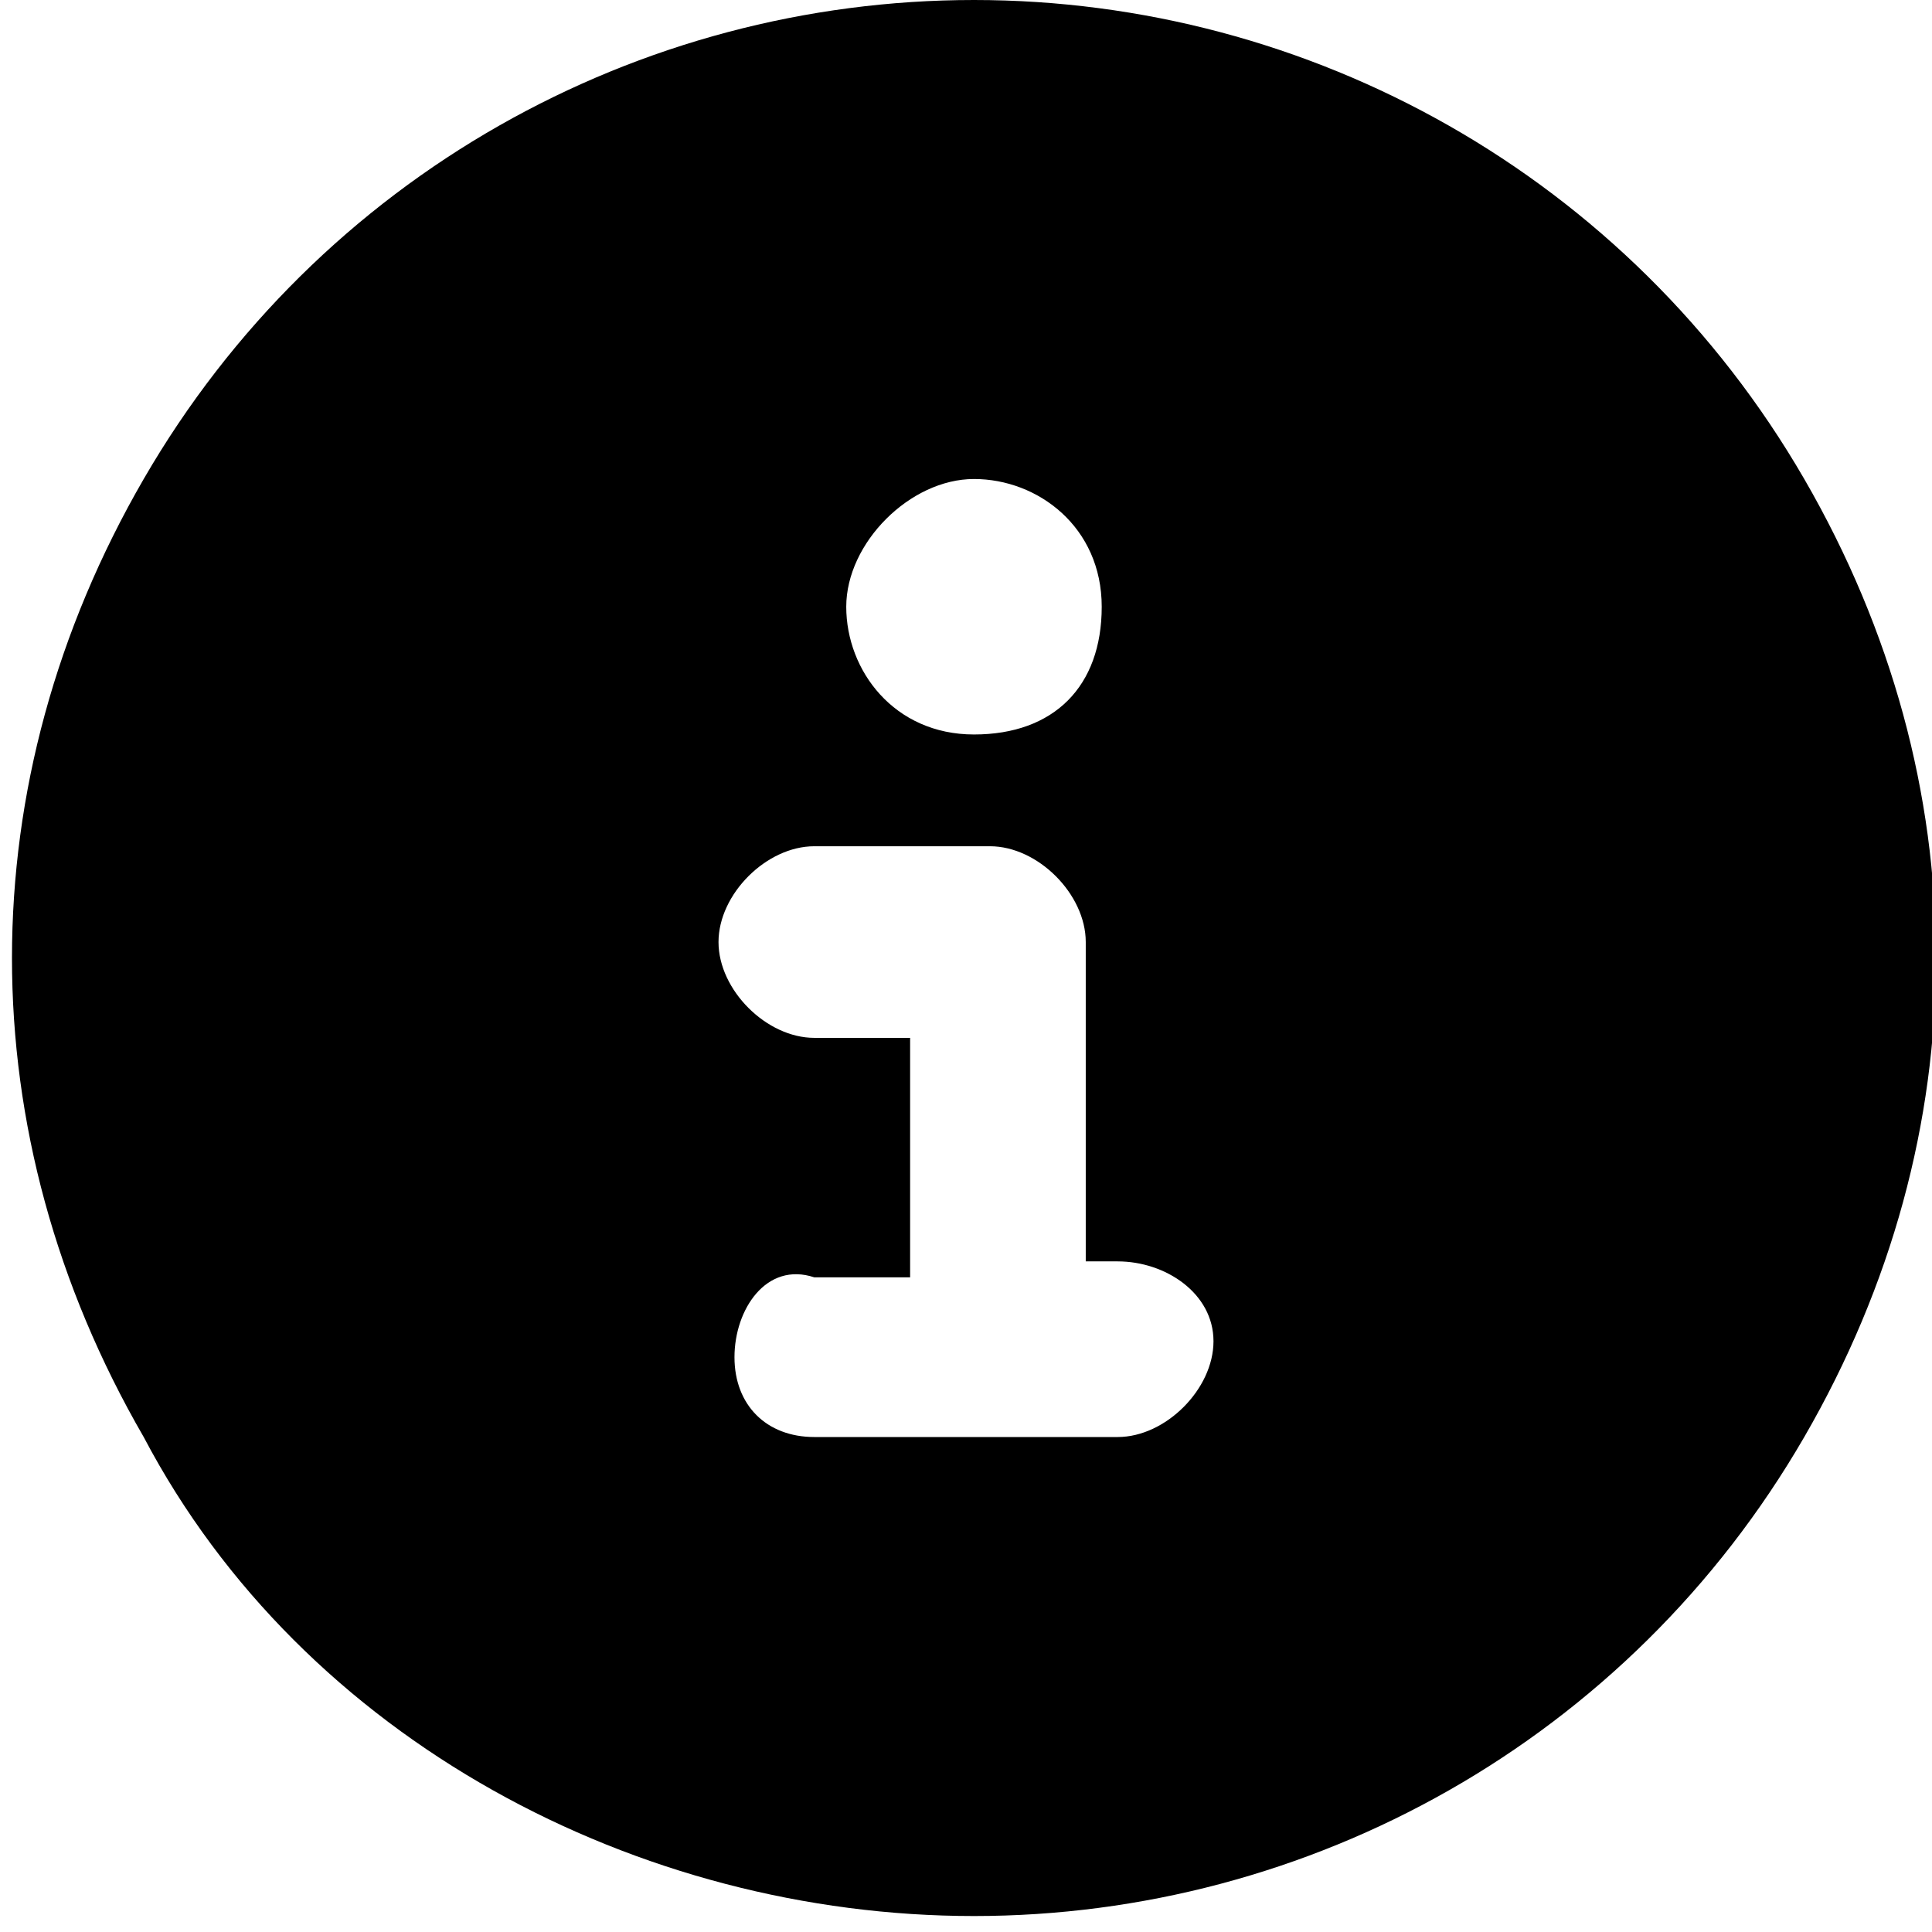
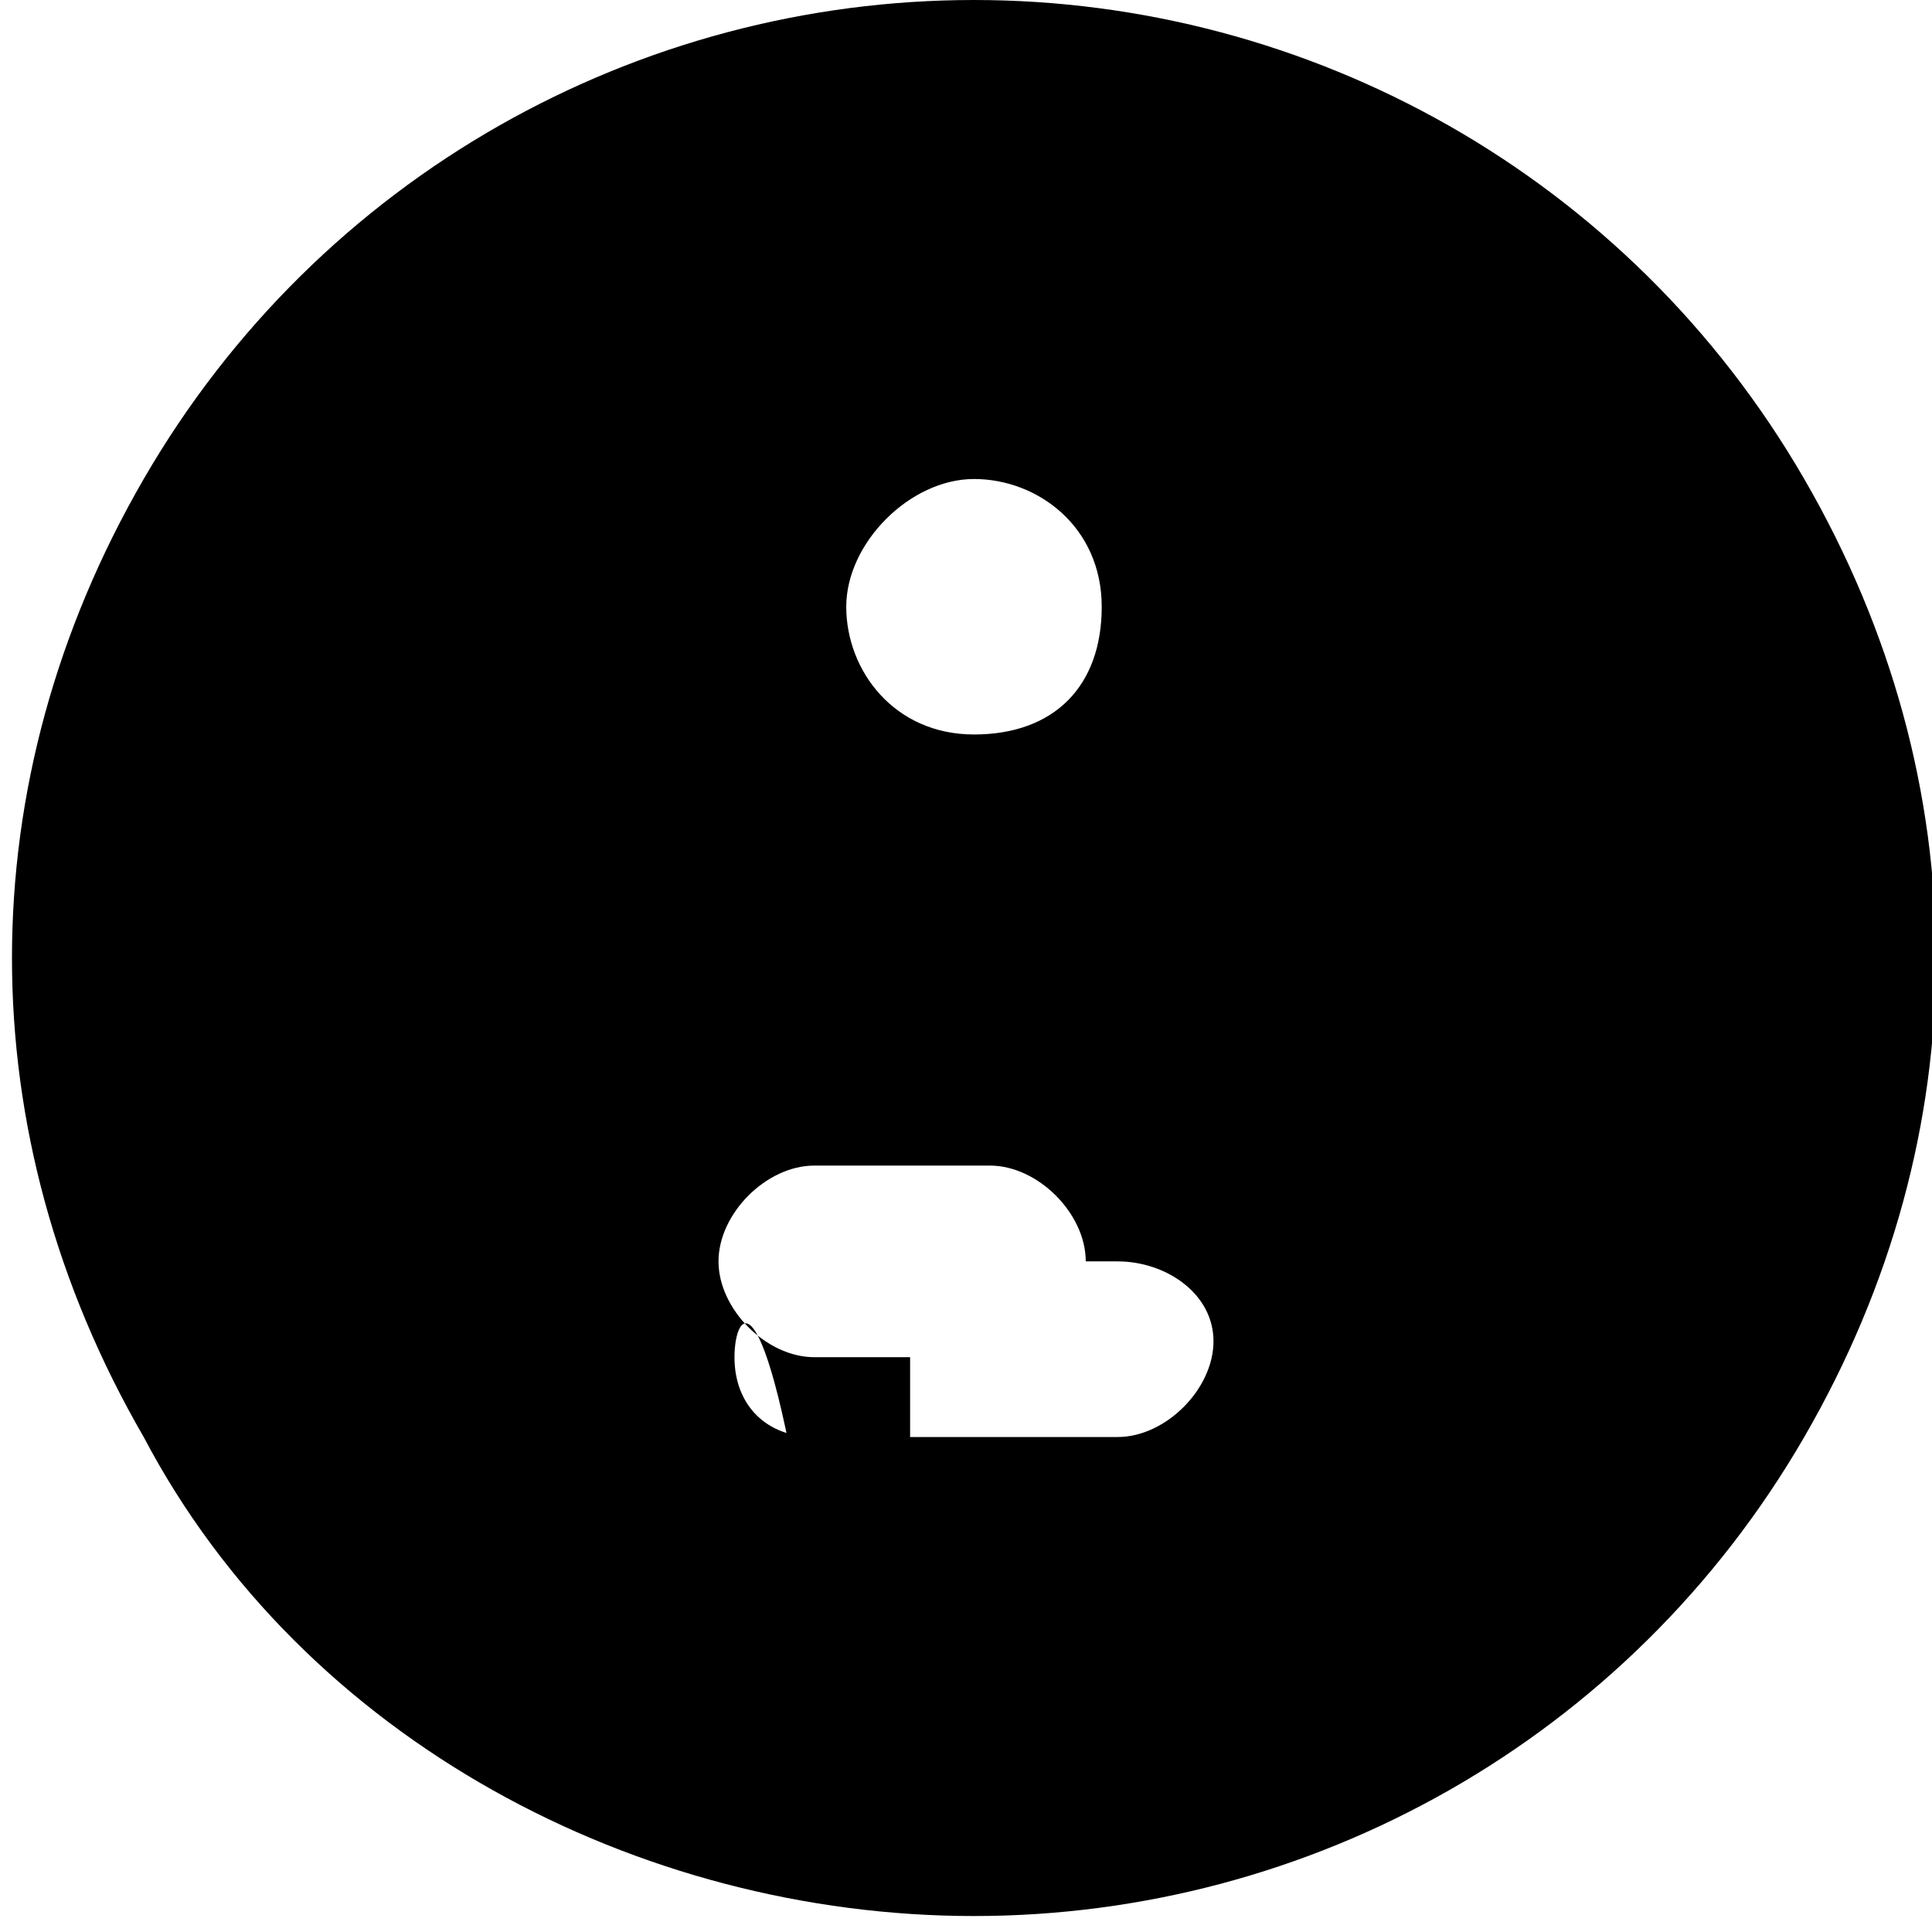
<svg xmlns="http://www.w3.org/2000/svg" version="1.1" id="Layer_1" x="0px" y="0px" viewBox="0 0 12.1 12.1" style="enable-background:new 0 0 12.1 12.1;" xml:space="preserve">
  <g>
-     <path d="M0.9,9c-1.1-1.9-1.1-4.1,0-6c1.1-1.9,3.1-3,5.2-3s4.1,1.1,5.2,3c1.1,1.9,1.1,4.1,0,6c-1.1,1.9-3.1,3-5.2,3S1.9,10.9,0.9,9z    M4.6,8.5C4.6,8.8,4.8,9,5.1,9H7c0.3,0,0.6-0.3,0.6-0.6S7.3,7.9,7,7.9H6.8V5.9c0-0.3-0.3-0.6-0.6-0.6H5.1c-0.3,0-0.6,0.3-0.6,0.6   s0.3,0.6,0.6,0.6h0.6v1.5H5.1C4.8,7.9,4.6,8.2,4.6,8.5z M5.3,3.8c0,0.4,0.3,0.8,0.8,0.8s0.8-0.3,0.8-0.8S6.5,3,6.1,3   S5.3,3.4,5.3,3.8z" />
+     <path d="M0.9,9c-1.1-1.9-1.1-4.1,0-6c1.1-1.9,3.1-3,5.2-3s4.1,1.1,5.2,3c1.1,1.9,1.1,4.1,0,6c-1.1,1.9-3.1,3-5.2,3S1.9,10.9,0.9,9z    M4.6,8.5C4.6,8.8,4.8,9,5.1,9H7c0.3,0,0.6-0.3,0.6-0.6S7.3,7.9,7,7.9H6.8c0-0.3-0.3-0.6-0.6-0.6H5.1c-0.3,0-0.6,0.3-0.6,0.6   s0.3,0.6,0.6,0.6h0.6v1.5H5.1C4.8,7.9,4.6,8.2,4.6,8.5z M5.3,3.8c0,0.4,0.3,0.8,0.8,0.8s0.8-0.3,0.8-0.8S6.5,3,6.1,3   S5.3,3.4,5.3,3.8z" />
  </g>
  <g>
</g>
  <g>
</g>
  <g>
</g>
  <g>
</g>
  <g>
</g>
  <g>
</g>
</svg>